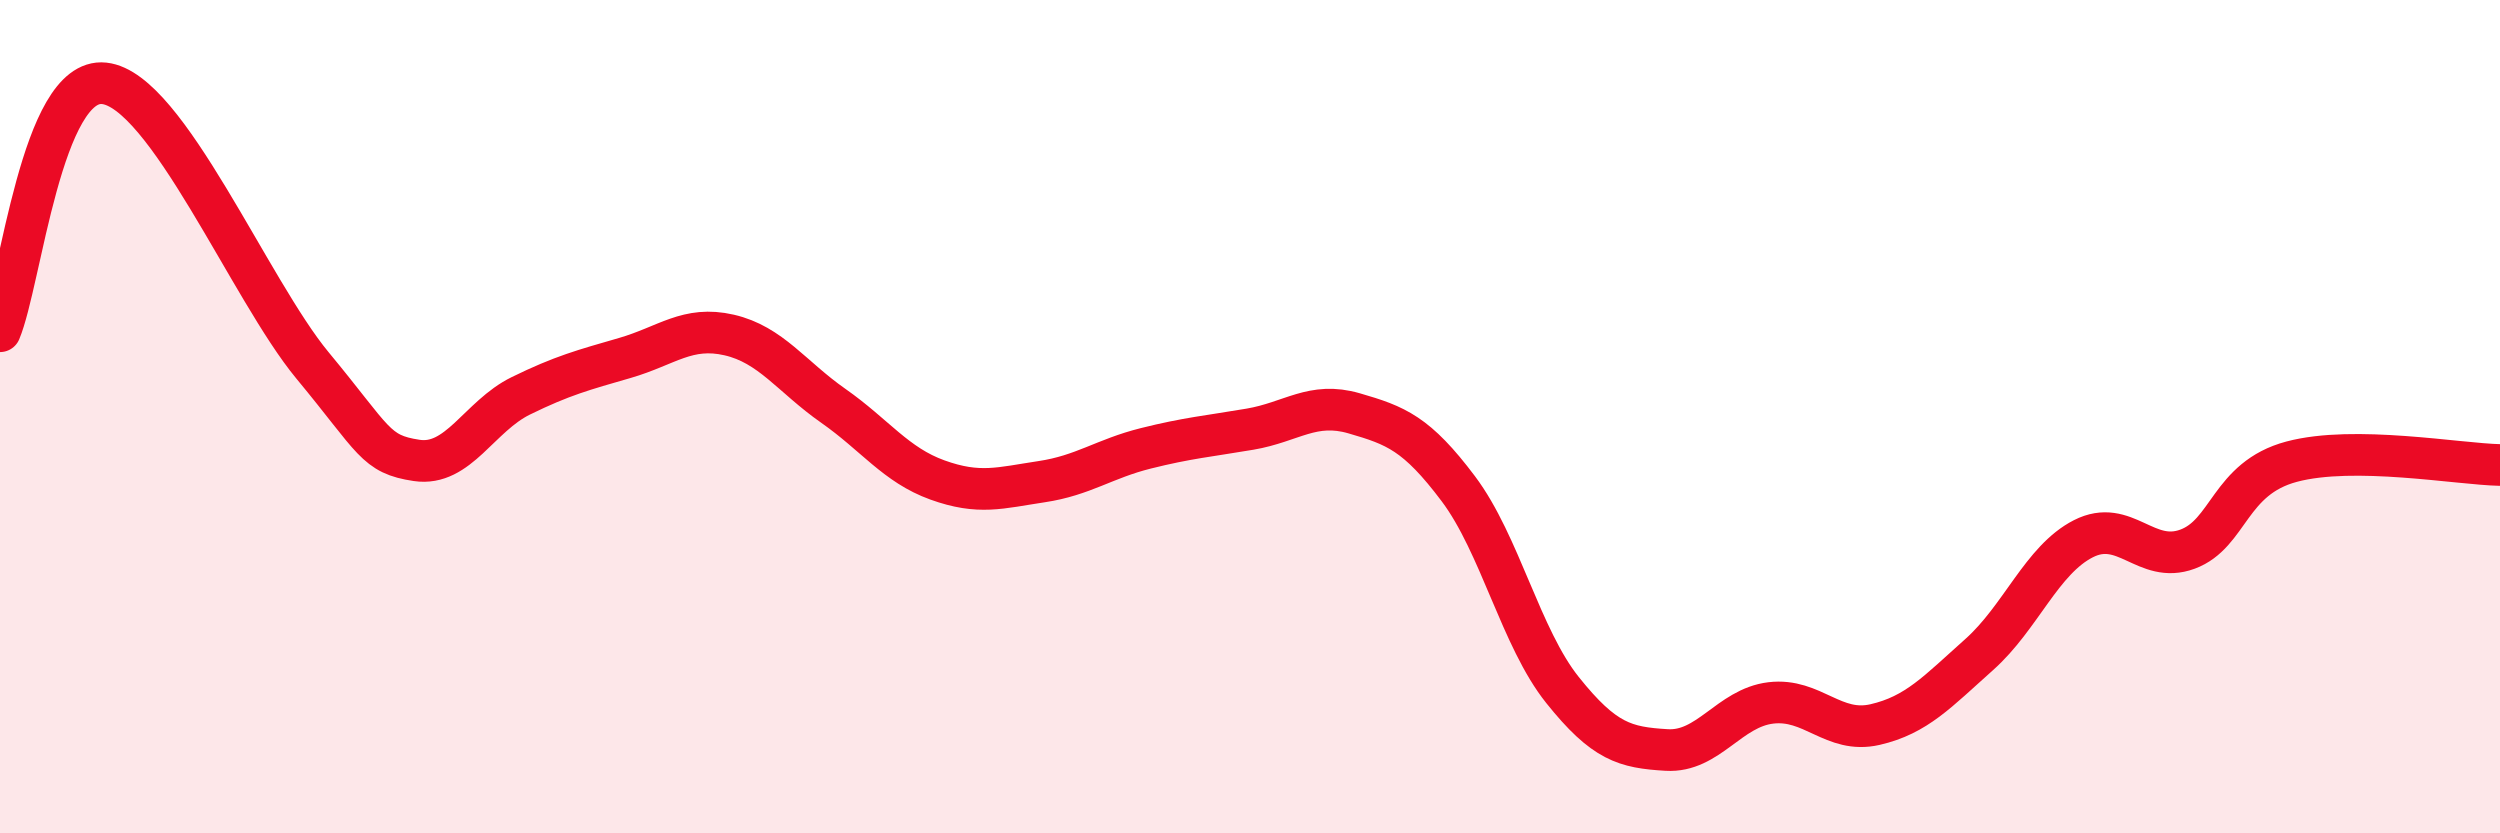
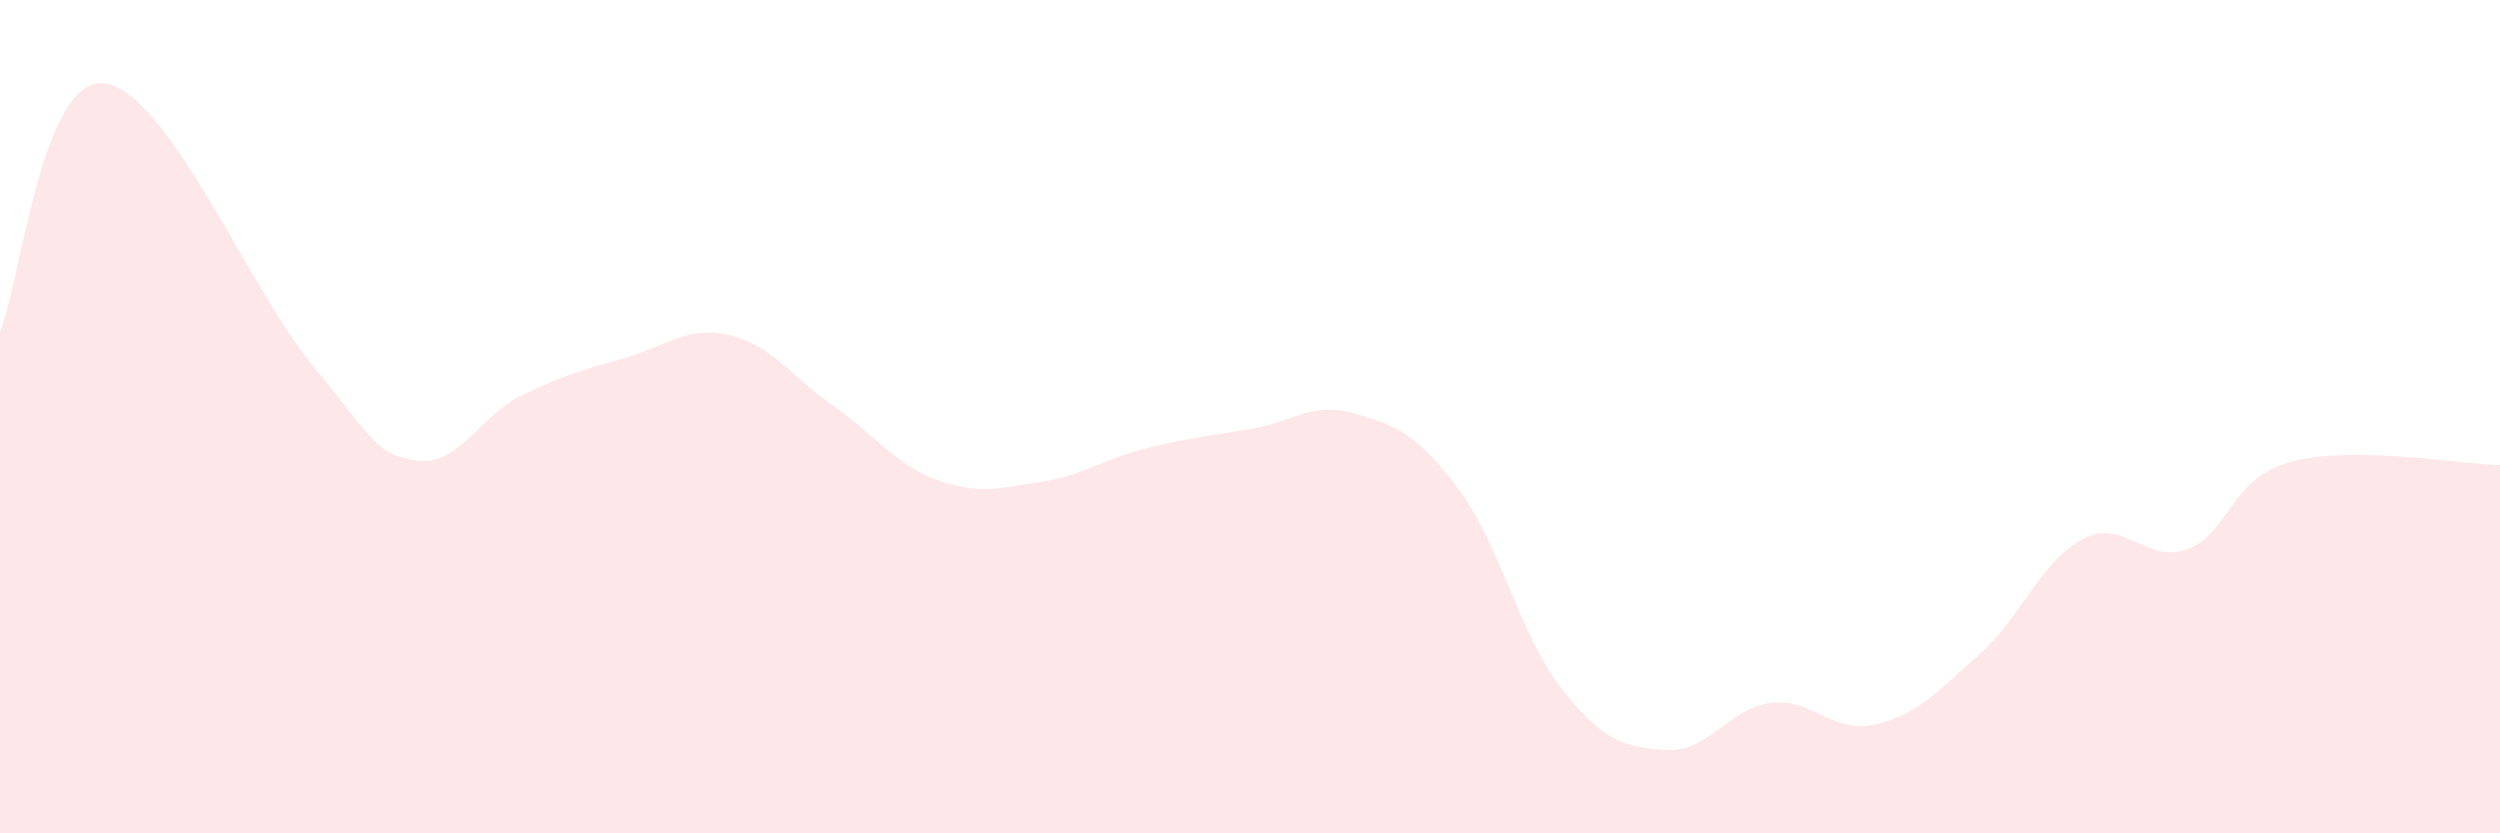
<svg xmlns="http://www.w3.org/2000/svg" width="60" height="20" viewBox="0 0 60 20">
  <path d="M 0,7.95 C 0.5,6.76 1,1.84 2.5,2 C 4,2.16 6,6.96 7.5,8.77 C 9,10.58 9,10.9 10,11.05 C 11,11.2 11.5,9.99 12.5,9.5 C 13.5,9.01 14,8.88 15,8.59 C 16,8.3 16.5,7.81 17.5,8.04 C 18.5,8.27 19,9.04 20,9.74 C 21,10.44 21.5,11.16 22.5,11.52 C 23.5,11.88 24,11.71 25,11.56 C 26,11.41 26.5,11.01 27.5,10.76 C 28.5,10.51 29,10.47 30,10.3 C 31,10.13 31.5,9.63 32.5,9.92 C 33.5,10.21 34,10.4 35,11.73 C 36,13.06 36.5,15.31 37.5,16.56 C 38.5,17.81 39,17.94 40,18 C 41,18.06 41.5,16.99 42.5,16.87 C 43.5,16.75 44,17.62 45,17.39 C 46,17.16 46.5,16.6 47.5,15.71 C 48.5,14.82 49,13.44 50,12.93 C 51,12.42 51.5,13.55 52.5,13.18 C 53.5,12.81 53.5,11.48 55,11.08 C 56.5,10.68 59,11.14 60,11.16L60 20L0 20Z" fill="#EB0A25" opacity="0.1" stroke-linecap="round" stroke-linejoin="round" />
-   <path d="M 0,7.95 C 0.5,6.76 1,1.84 2.5,2 C 4,2.16 6,6.96 7.5,8.77 C 9,10.58 9,10.9 10,11.05 C 11,11.2 11.5,9.99 12.5,9.5 C 13.5,9.01 14,8.88 15,8.59 C 16,8.3 16.5,7.81 17.5,8.04 C 18.5,8.27 19,9.04 20,9.74 C 21,10.44 21.5,11.16 22.5,11.52 C 23.5,11.88 24,11.71 25,11.56 C 26,11.41 26.5,11.01 27.5,10.76 C 28.5,10.51 29,10.47 30,10.3 C 31,10.13 31.5,9.63 32.5,9.92 C 33.5,10.21 34,10.4 35,11.73 C 36,13.06 36.5,15.31 37.5,16.56 C 38.5,17.81 39,17.94 40,18 C 41,18.06 41.5,16.99 42.5,16.87 C 43.5,16.75 44,17.62 45,17.39 C 46,17.16 46.5,16.6 47.5,15.71 C 48.5,14.82 49,13.44 50,12.93 C 51,12.42 51.5,13.55 52.5,13.18 C 53.5,12.81 53.5,11.48 55,11.08 C 56.5,10.68 59,11.14 60,11.16" stroke="#EB0A25" stroke-width="1" fill="none" stroke-linecap="round" stroke-linejoin="round" />
</svg>